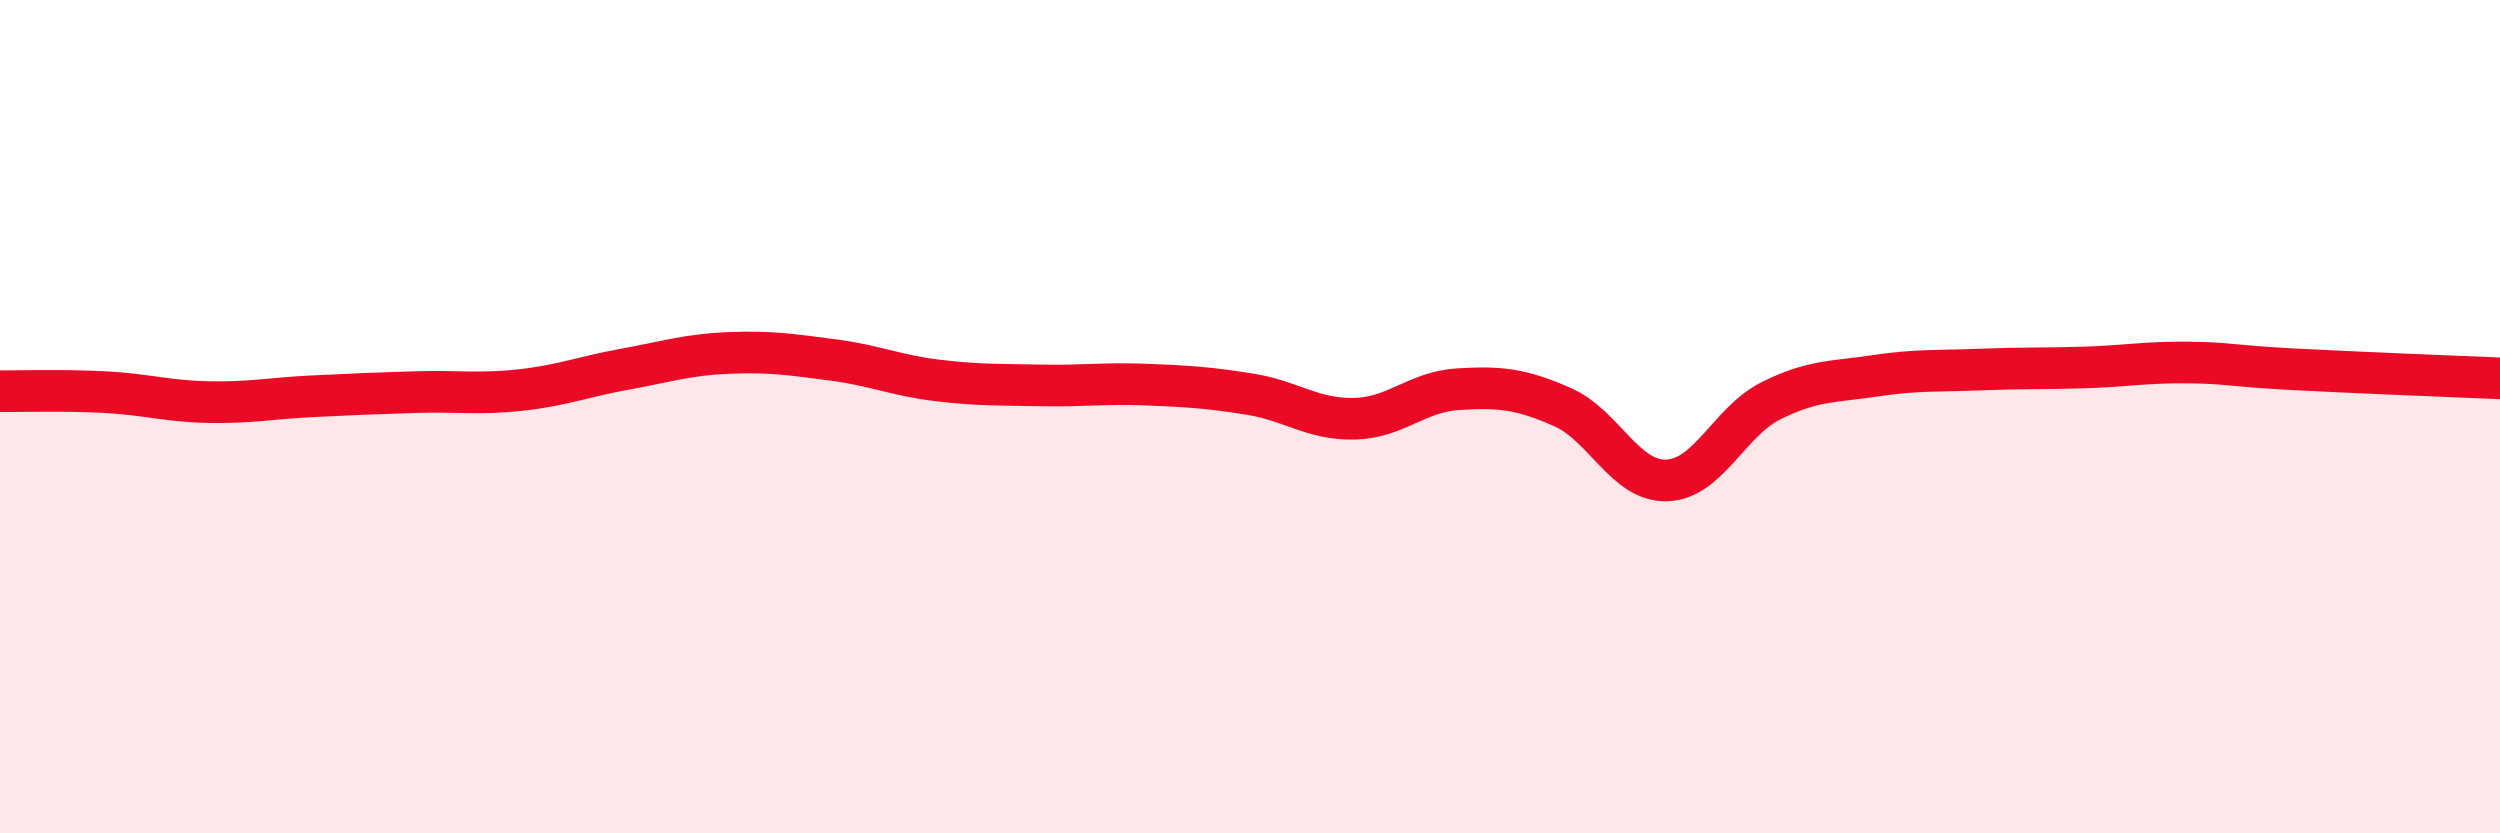
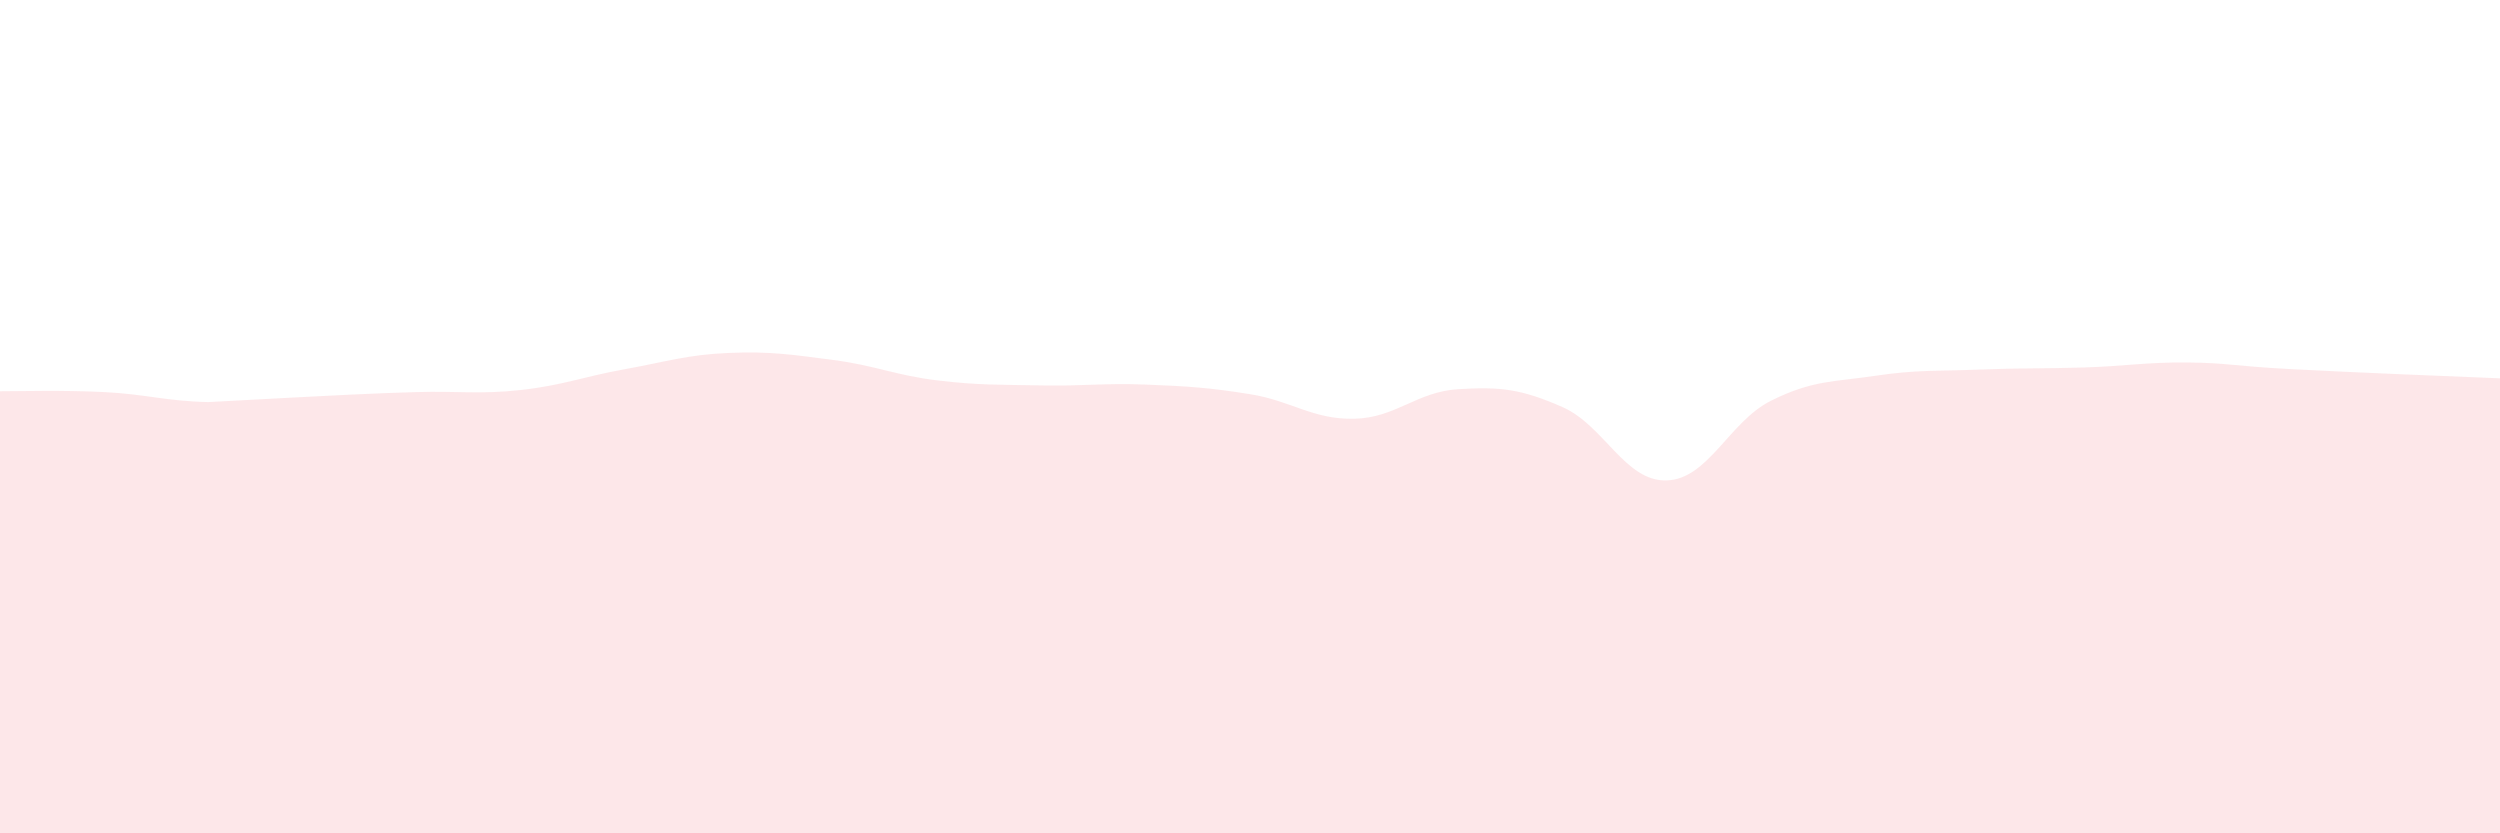
<svg xmlns="http://www.w3.org/2000/svg" width="60" height="20" viewBox="0 0 60 20">
-   <path d="M 0,9.39 C 0.5,9.39 1.5,9.36 2.5,9.41 C 3.5,9.46 4,9.63 5,9.65 C 6,9.67 6.5,9.56 7.5,9.51 C 8.5,9.46 9,9.44 10,9.41 C 11,9.38 11.5,9.47 12.5,9.36 C 13.5,9.25 14,9.04 15,8.86 C 16,8.68 16.5,8.51 17.5,8.47 C 18.5,8.43 19,8.51 20,8.64 C 21,8.77 21.5,9.01 22.5,9.13 C 23.5,9.25 24,9.23 25,9.25 C 26,9.27 26.5,9.19 27.5,9.23 C 28.5,9.27 29,9.3 30,9.46 C 31,9.62 31.5,10.07 32.5,10.05 C 33.5,10.03 34,9.4 35,9.34 C 36,9.28 36.5,9.33 37.5,9.77 C 38.5,10.21 39,11.56 40,11.53 C 41,11.5 41.5,10.12 42.5,9.62 C 43.5,9.12 44,9.17 45,9.02 C 46,8.87 46.5,8.91 47.5,8.87 C 48.5,8.83 49,8.85 50,8.82 C 51,8.79 51.5,8.69 52.5,8.7 C 53.5,8.71 53.5,8.78 55,8.86 C 56.5,8.94 59,9.04 60,9.08L60 20L0 20Z" fill="#EB0A25" opacity="0.1" stroke-linecap="round" stroke-linejoin="round" />
-   <path d="M 0,9.39 C 0.5,9.39 1.5,9.36 2.5,9.41 C 3.5,9.46 4,9.63 5,9.65 C 6,9.67 6.5,9.56 7.5,9.51 C 8.5,9.46 9,9.44 10,9.41 C 11,9.38 11.5,9.47 12.5,9.36 C 13.5,9.25 14,9.04 15,8.86 C 16,8.68 16.5,8.51 17.5,8.47 C 18.5,8.43 19,8.51 20,8.64 C 21,8.77 21.5,9.01 22.5,9.13 C 23.5,9.25 24,9.23 25,9.25 C 26,9.27 26.5,9.19 27.5,9.23 C 28.5,9.27 29,9.3 30,9.46 C 31,9.62 31.5,10.07 32.5,10.05 C 33.5,10.03 34,9.4 35,9.34 C 36,9.28 36.5,9.33 37.5,9.77 C 38.5,10.21 39,11.56 40,11.53 C 41,11.5 41.5,10.12 42.5,9.62 C 43.5,9.12 44,9.17 45,9.02 C 46,8.87 46.5,8.91 47.5,8.87 C 48.5,8.83 49,8.85 50,8.82 C 51,8.79 51.5,8.69 52.5,8.7 C 53.5,8.71 53.5,8.78 55,8.86 C 56.5,8.94 59,9.04 60,9.08" stroke="#EB0A25" stroke-width="1" fill="none" stroke-linecap="round" stroke-linejoin="round" />
+   <path d="M 0,9.39 C 0.5,9.39 1.5,9.36 2.5,9.41 C 3.5,9.46 4,9.63 5,9.65 C 8.5,9.46 9,9.44 10,9.41 C 11,9.38 11.5,9.47 12.5,9.36 C 13.5,9.25 14,9.04 15,8.86 C 16,8.68 16.5,8.51 17.5,8.47 C 18.5,8.43 19,8.51 20,8.64 C 21,8.77 21.5,9.01 22.5,9.13 C 23.5,9.25 24,9.23 25,9.25 C 26,9.27 26.5,9.19 27.5,9.23 C 28.5,9.27 29,9.3 30,9.46 C 31,9.62 31.5,10.07 32.5,10.05 C 33.5,10.03 34,9.4 35,9.34 C 36,9.28 36.5,9.33 37.5,9.77 C 38.5,10.21 39,11.56 40,11.53 C 41,11.5 41.5,10.12 42.5,9.62 C 43.5,9.12 44,9.17 45,9.02 C 46,8.87 46.5,8.91 47.5,8.87 C 48.5,8.83 49,8.85 50,8.82 C 51,8.79 51.5,8.69 52.5,8.7 C 53.5,8.71 53.5,8.78 55,8.86 C 56.5,8.94 59,9.04 60,9.08L60 20L0 20Z" fill="#EB0A25" opacity="0.1" stroke-linecap="round" stroke-linejoin="round" />
</svg>